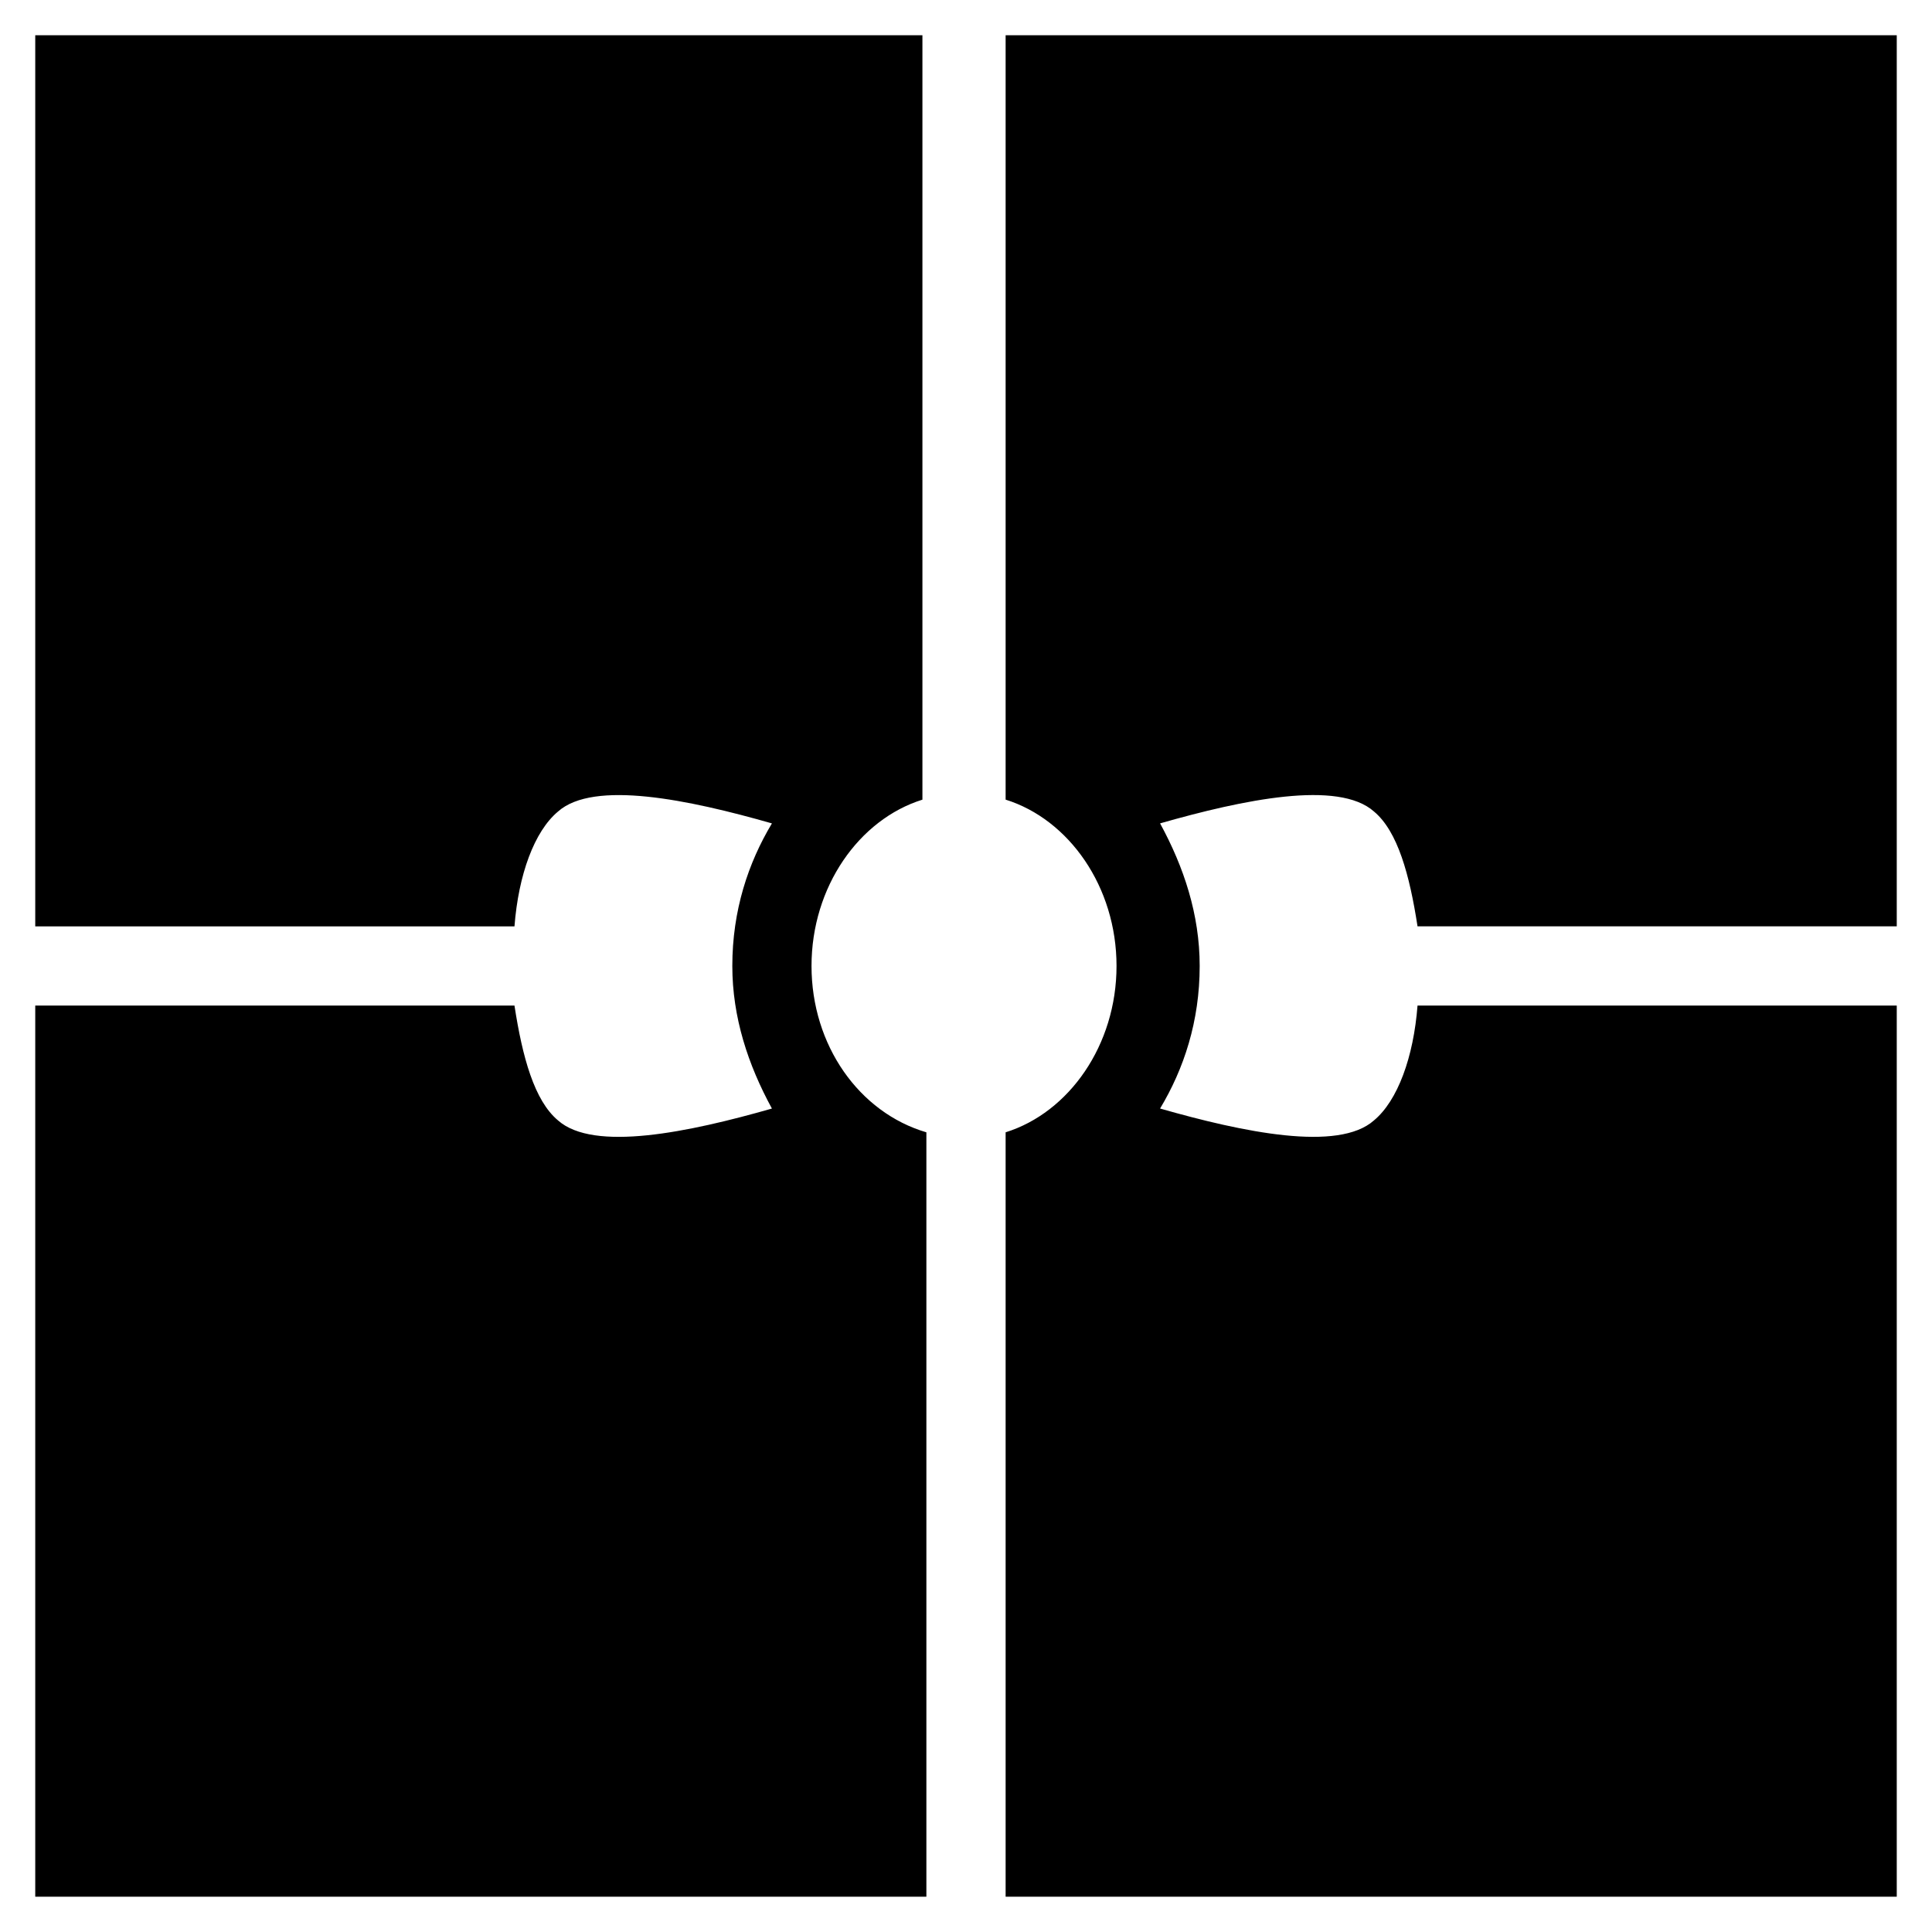
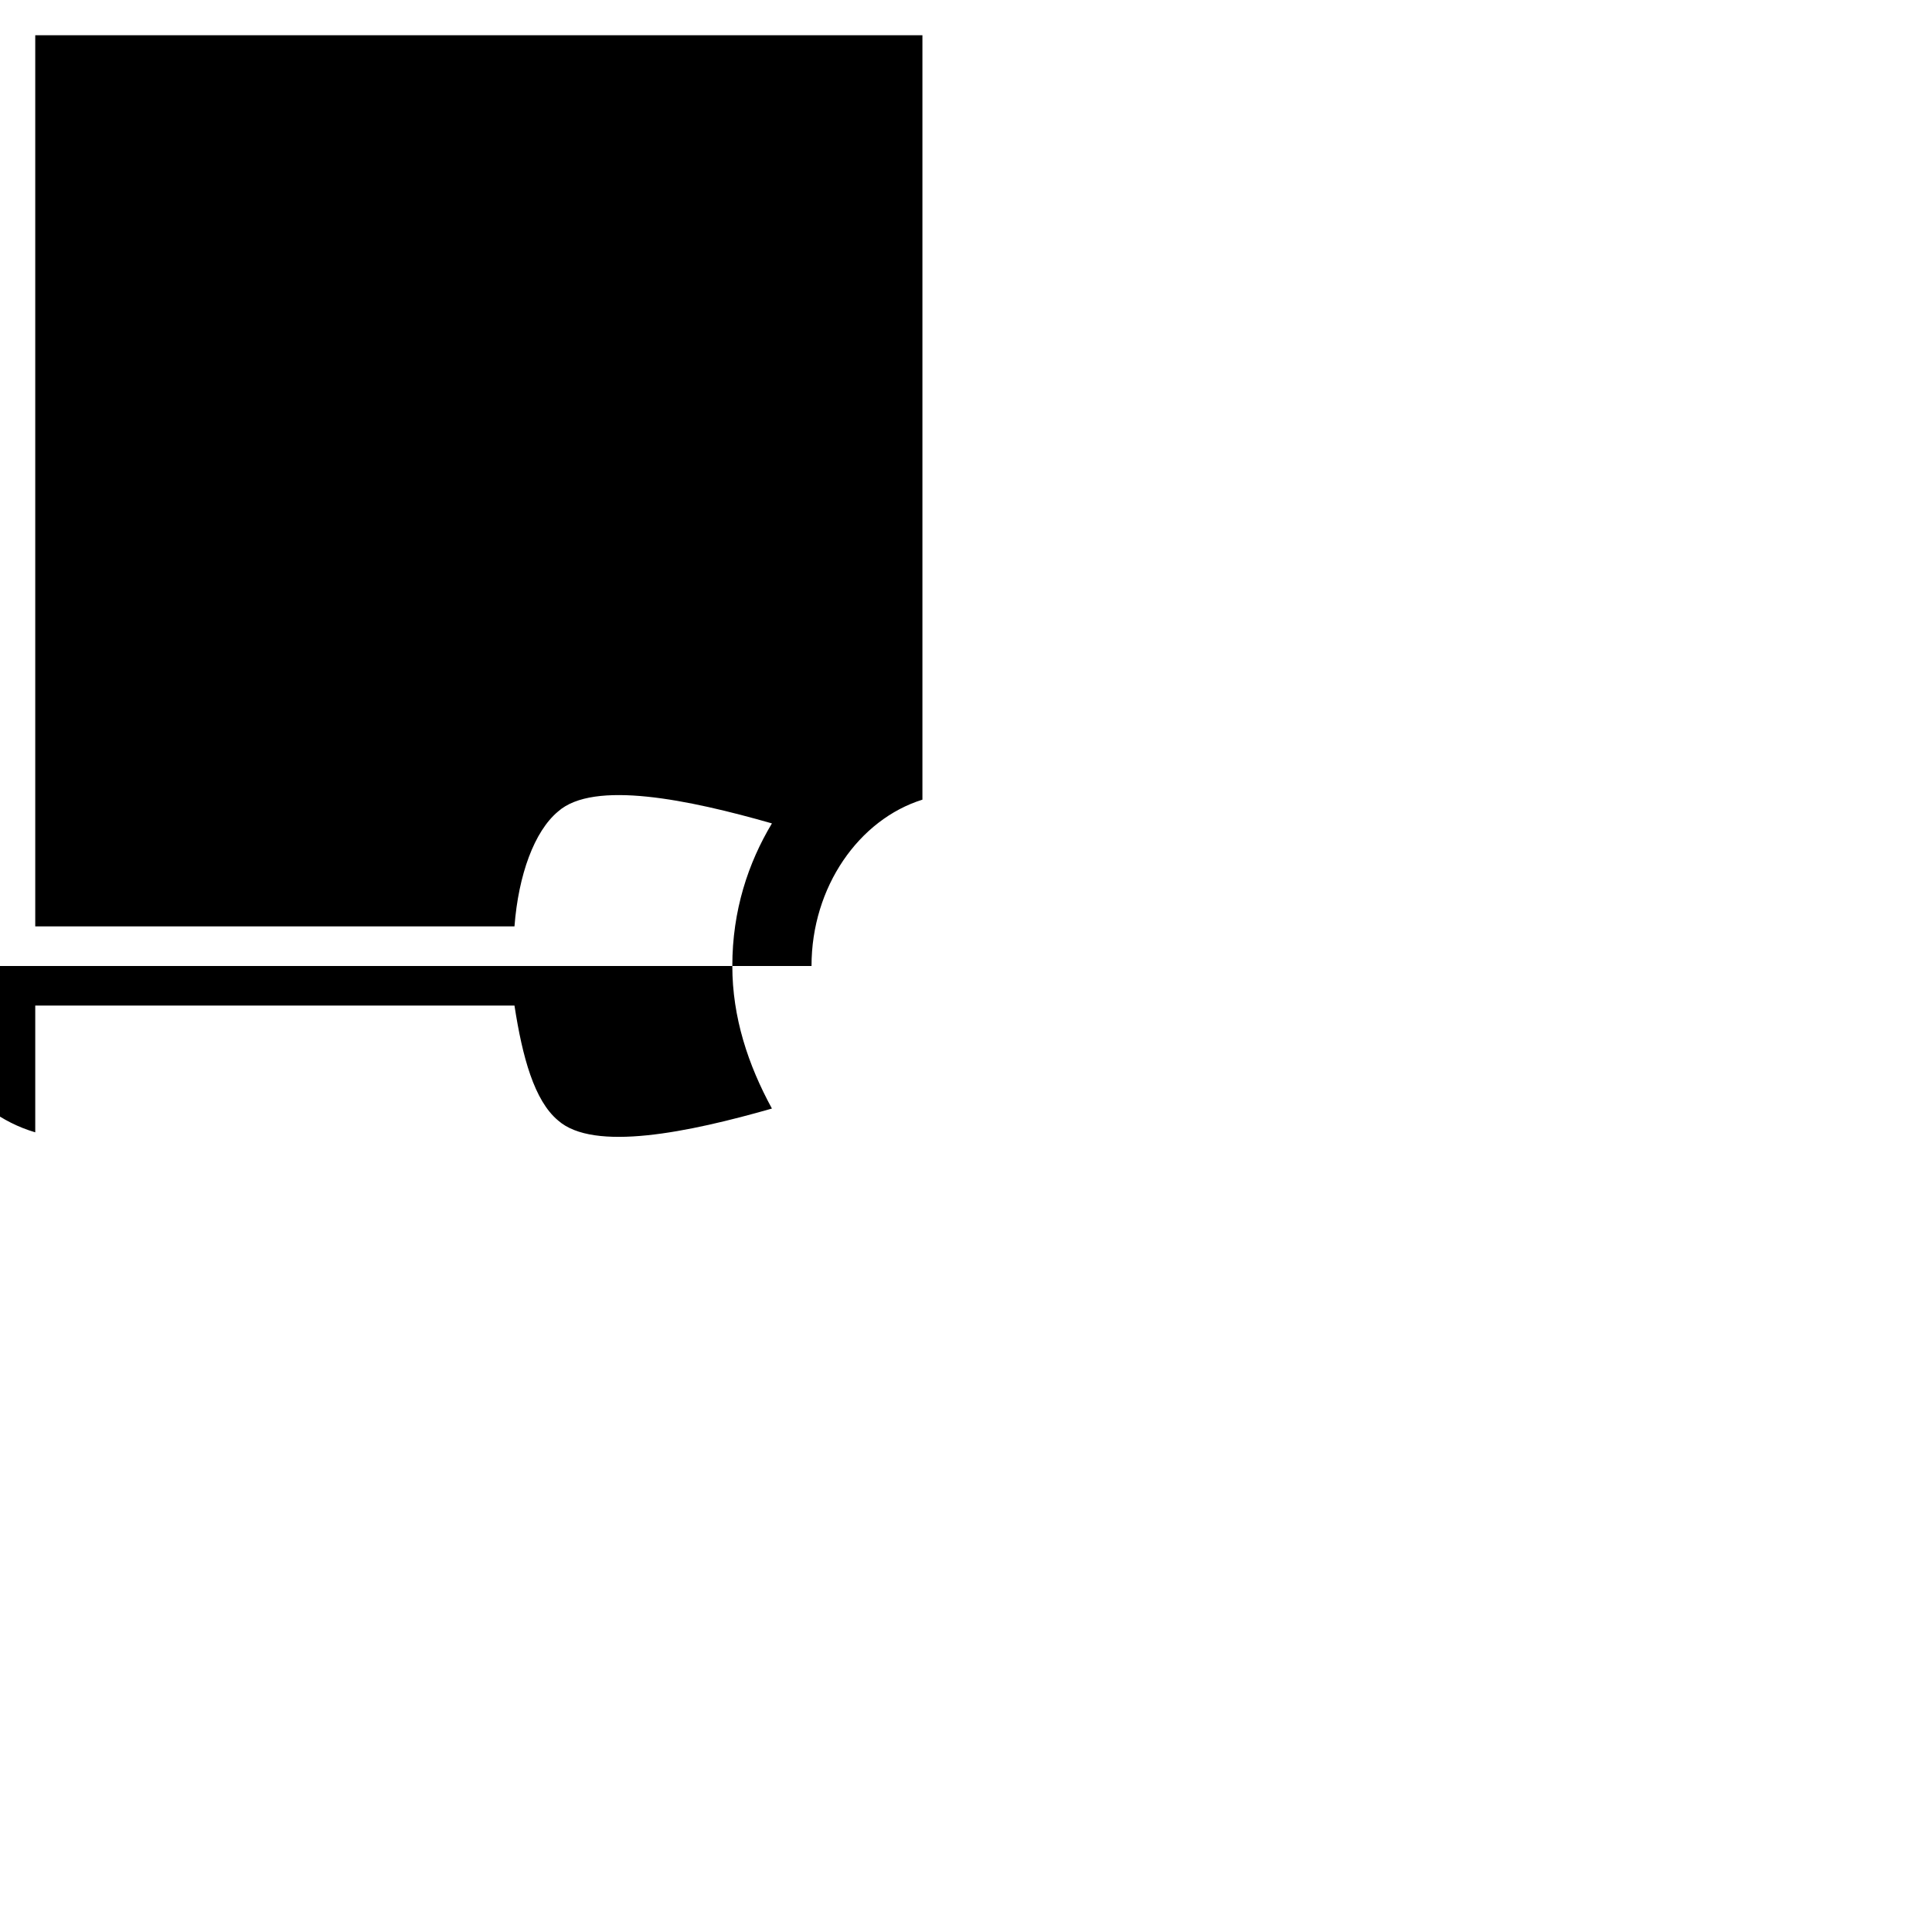
<svg xmlns="http://www.w3.org/2000/svg" fill="#000000" width="800px" height="800px" version="1.1" viewBox="144 144 512 512">
  <g>
-     <path d="m359.06 400c0-20.992 12.594-38.836 29.391-44.082v-202.58h-235.11v236.16h127c1.051-13.645 5.246-25.191 11.547-30.438 9.445-8.398 34.637-3.148 56.68 3.148-6.297 10.496-10.496 23.09-10.496 37.785 0 13.645 4.199 26.238 10.496 37.785-22.043 6.297-47.23 11.547-56.68 3.148-6.297-5.246-9.445-16.793-11.547-30.438h-127v236.16h236.16v-202.57c-17.844-5.25-30.441-23.09-30.441-44.082z" />
-     <path d="m646.66 153.34h-236.16v202.57c16.793 5.246 29.391 23.09 29.391 44.082 0 20.992-12.594 38.836-29.391 44.082v202.57h236.16v-236.16h-127c-1.051 13.645-5.246 25.191-11.547 30.438-9.445 8.398-34.637 3.148-56.68-3.148 6.297-10.496 10.496-23.09 10.496-37.785 0-13.645-4.199-26.238-10.496-37.785 22.043-6.297 47.23-11.547 56.68-3.148 6.297 5.246 9.445 16.793 11.547 30.438h127z" />
+     <path d="m359.06 400c0-20.992 12.594-38.836 29.391-44.082v-202.58h-235.11v236.16h127c1.051-13.645 5.246-25.191 11.547-30.438 9.445-8.398 34.637-3.148 56.68 3.148-6.297 10.496-10.496 23.09-10.496 37.785 0 13.645 4.199 26.238 10.496 37.785-22.043 6.297-47.23 11.547-56.68 3.148-6.297-5.246-9.445-16.793-11.547-30.438h-127v236.16v-202.57c-17.844-5.25-30.441-23.09-30.441-44.082z" />
  </g>
</svg>